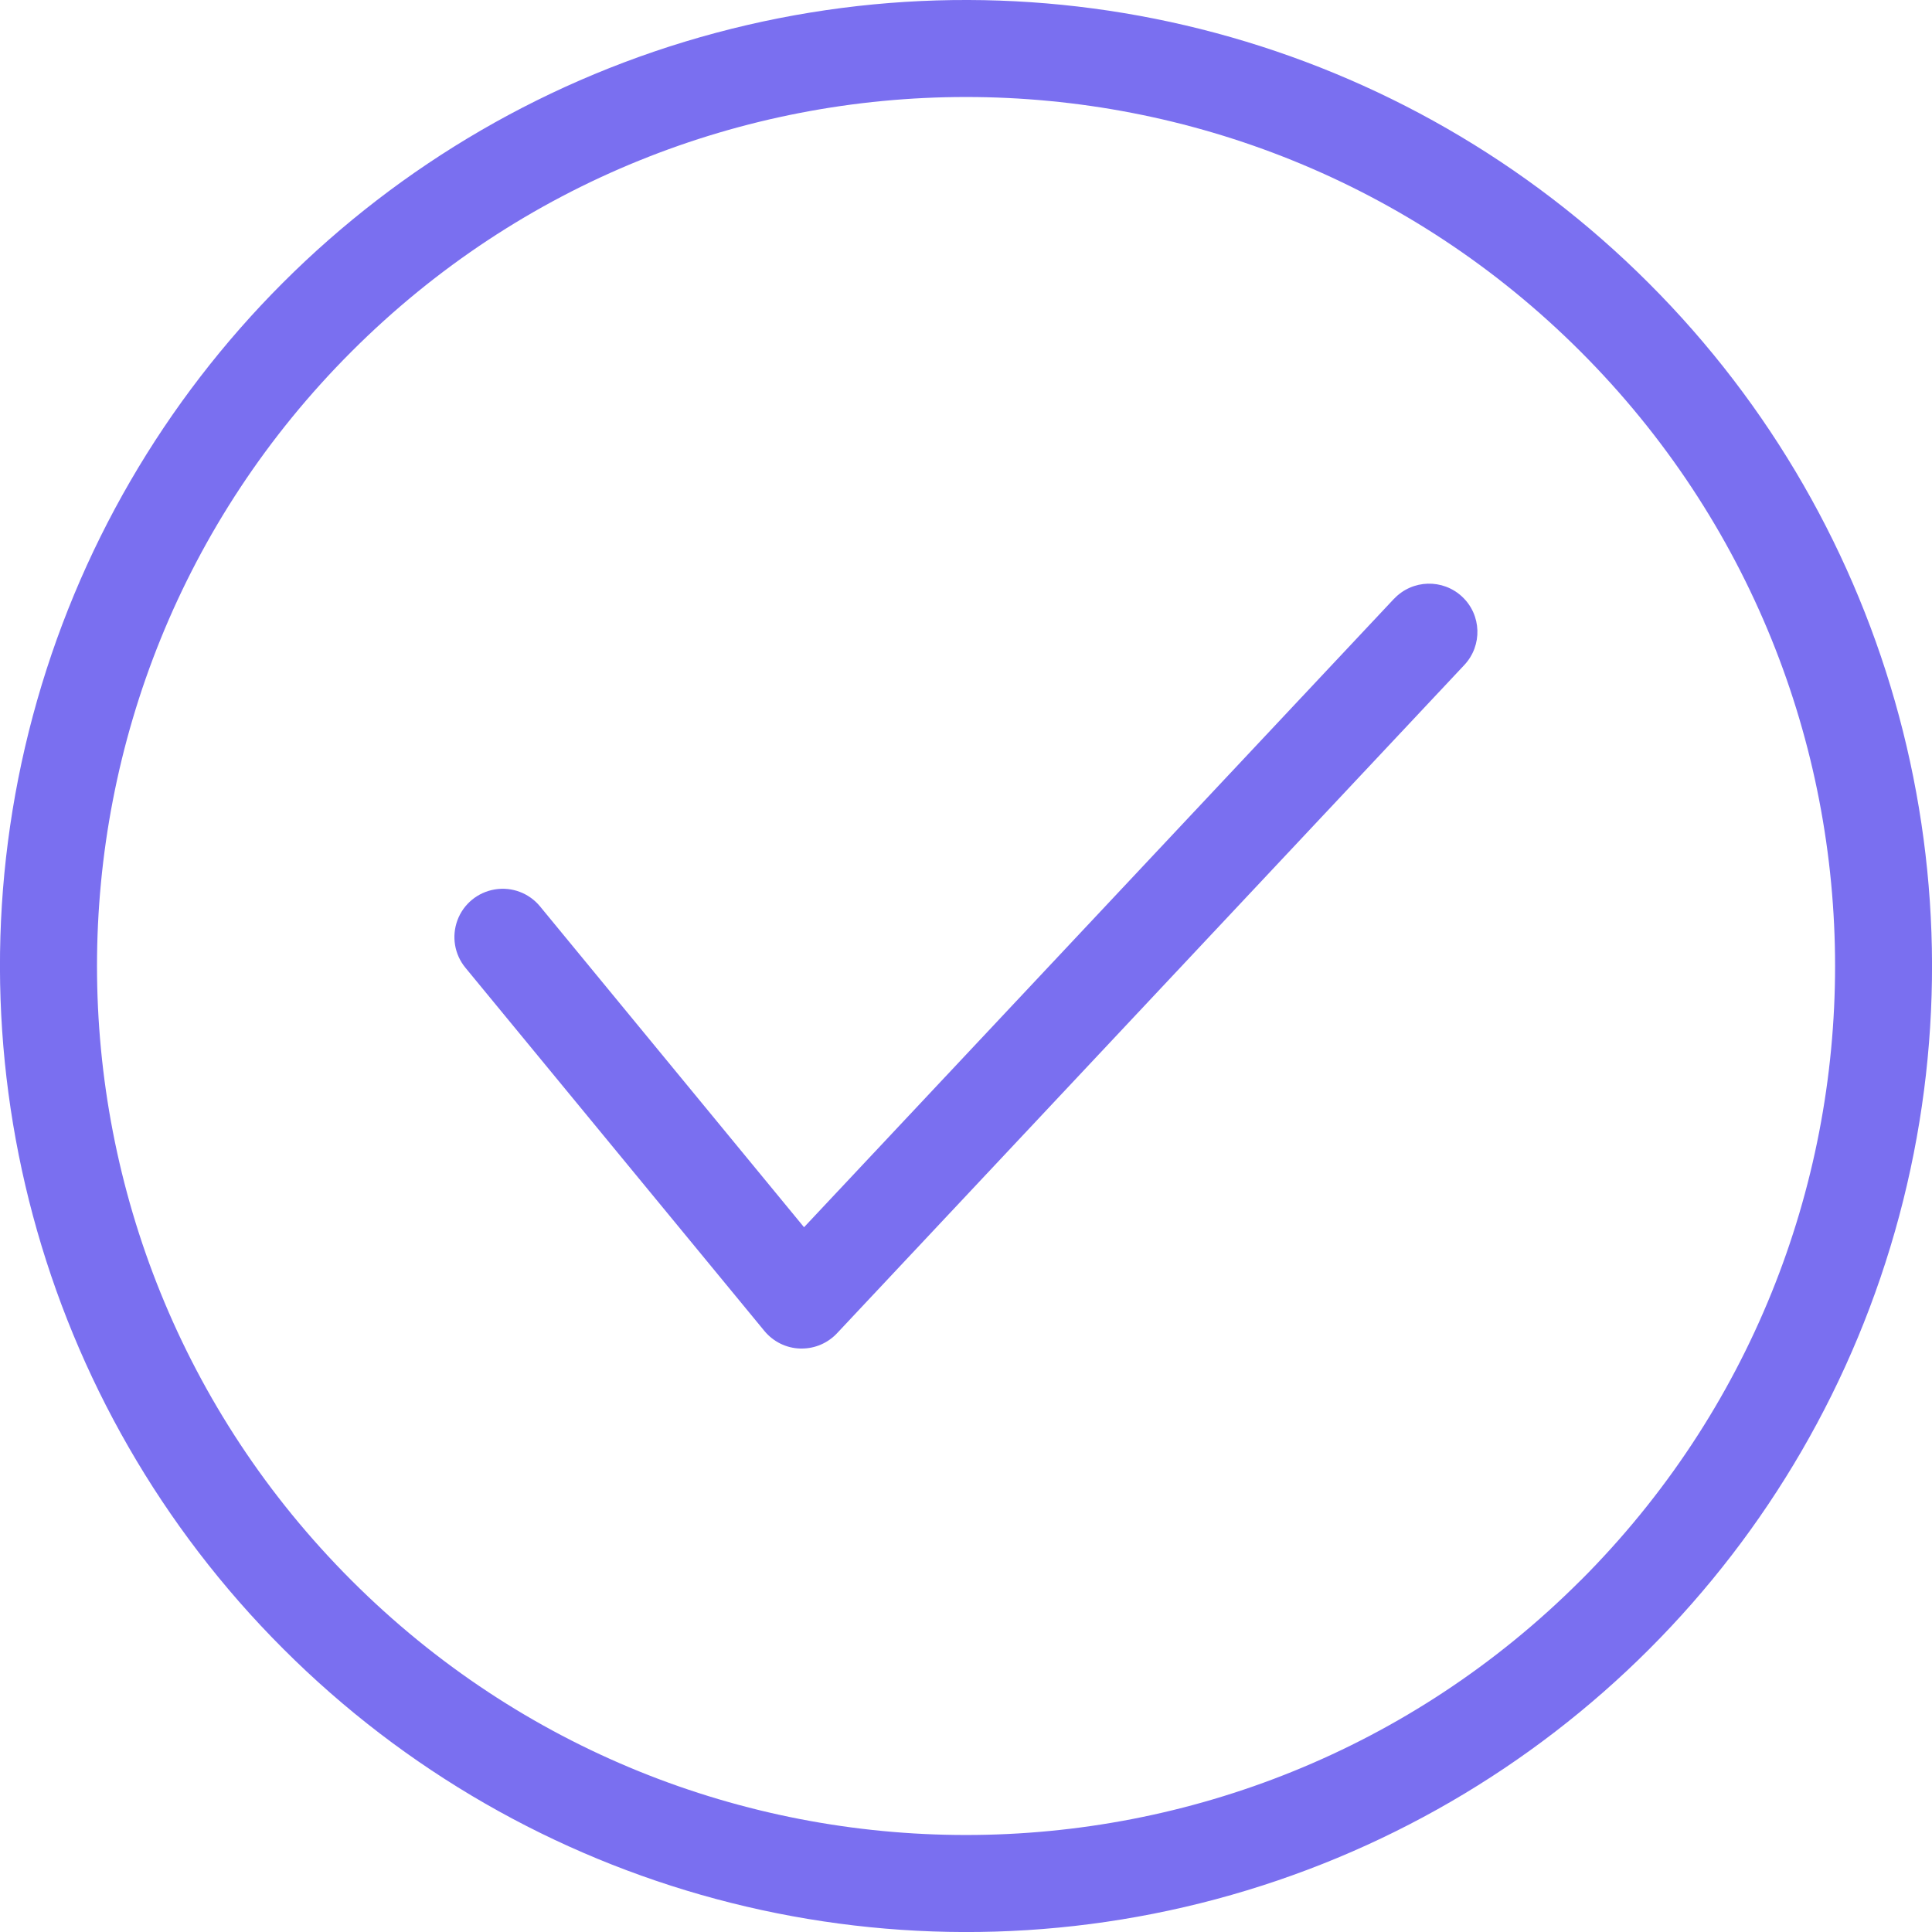
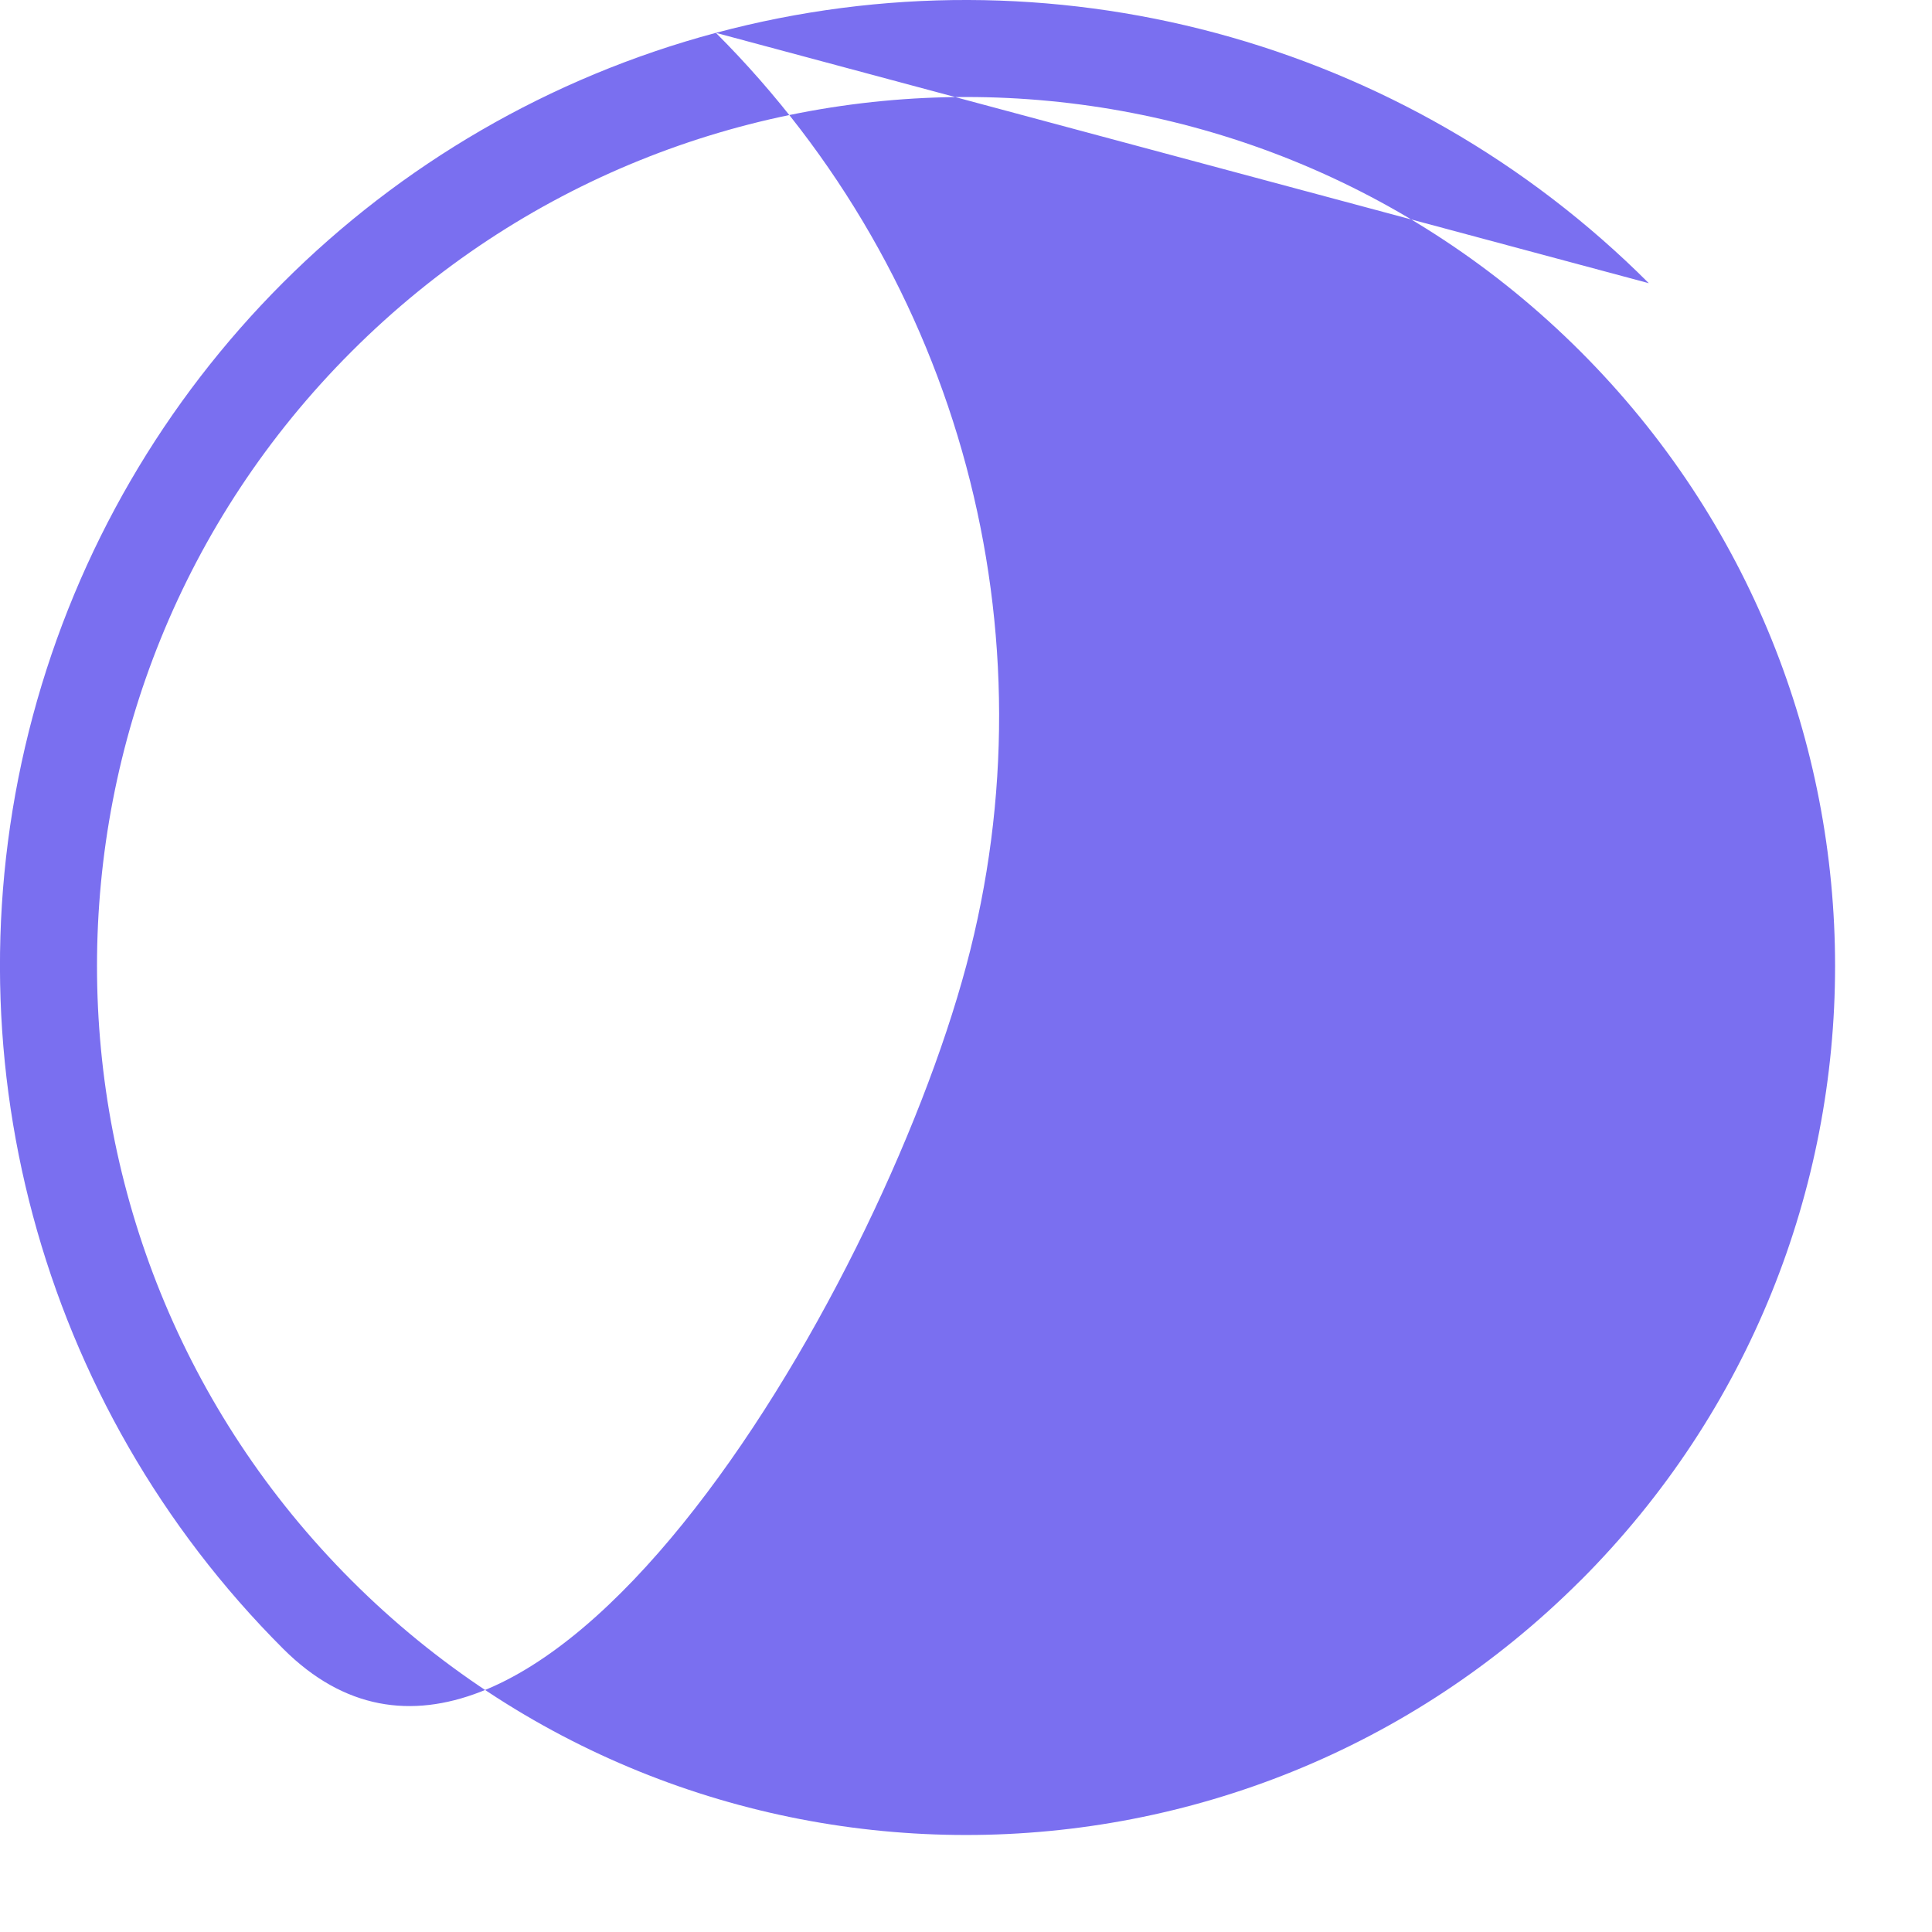
<svg xmlns="http://www.w3.org/2000/svg" id="Capa_1" viewBox="0 0 24 24">
  <defs>
    <style>.cls-1{fill:#7a6ff0;}</style>
  </defs>
-   <path class="cls-1" d="M17.317,7.438l-7.329,7.807-3.28-3.986c-.136-.165-.35-.246-.562-.21-.211,.035-.388,.18-.463,.381-.075,.201-.038,.426,.099,.592l3.714,4.512c.11,.133,.271,.213,.444,.218l.02,0c.166,0,.324-.069,.437-.189l7.795-8.304c.225-.242,.213-.62-.028-.846s-.619-.215-.846,.025Z" />
-   <path class="cls-1" d="M20.482,3.518C17.452,.485,13.034-.7,8.893,.408S1.517,4.752,.408,8.893s.077,8.559,3.11,11.589c3.03,3.033,7.448,4.219,11.589,3.11s7.376-4.343,8.485-8.485-.077-8.559-3.11-11.589Zm-.848,16.115c-4.216,4.216-11.051,4.216-15.267,0C.151,15.418,.151,8.582,4.367,4.367,8.582,.151,15.418,.151,19.634,4.367c4.216,4.216,4.216,11.051,0,15.267Z" />
+   <path class="cls-1" d="M20.482,3.518C17.452,.485,13.034-.7,8.893,.408S1.517,4.752,.408,8.893s.077,8.559,3.11,11.589s7.376-4.343,8.485-8.485-.077-8.559-3.11-11.589Zm-.848,16.115c-4.216,4.216-11.051,4.216-15.267,0C.151,15.418,.151,8.582,4.367,4.367,8.582,.151,15.418,.151,19.634,4.367c4.216,4.216,4.216,11.051,0,15.267Z" />
</svg>